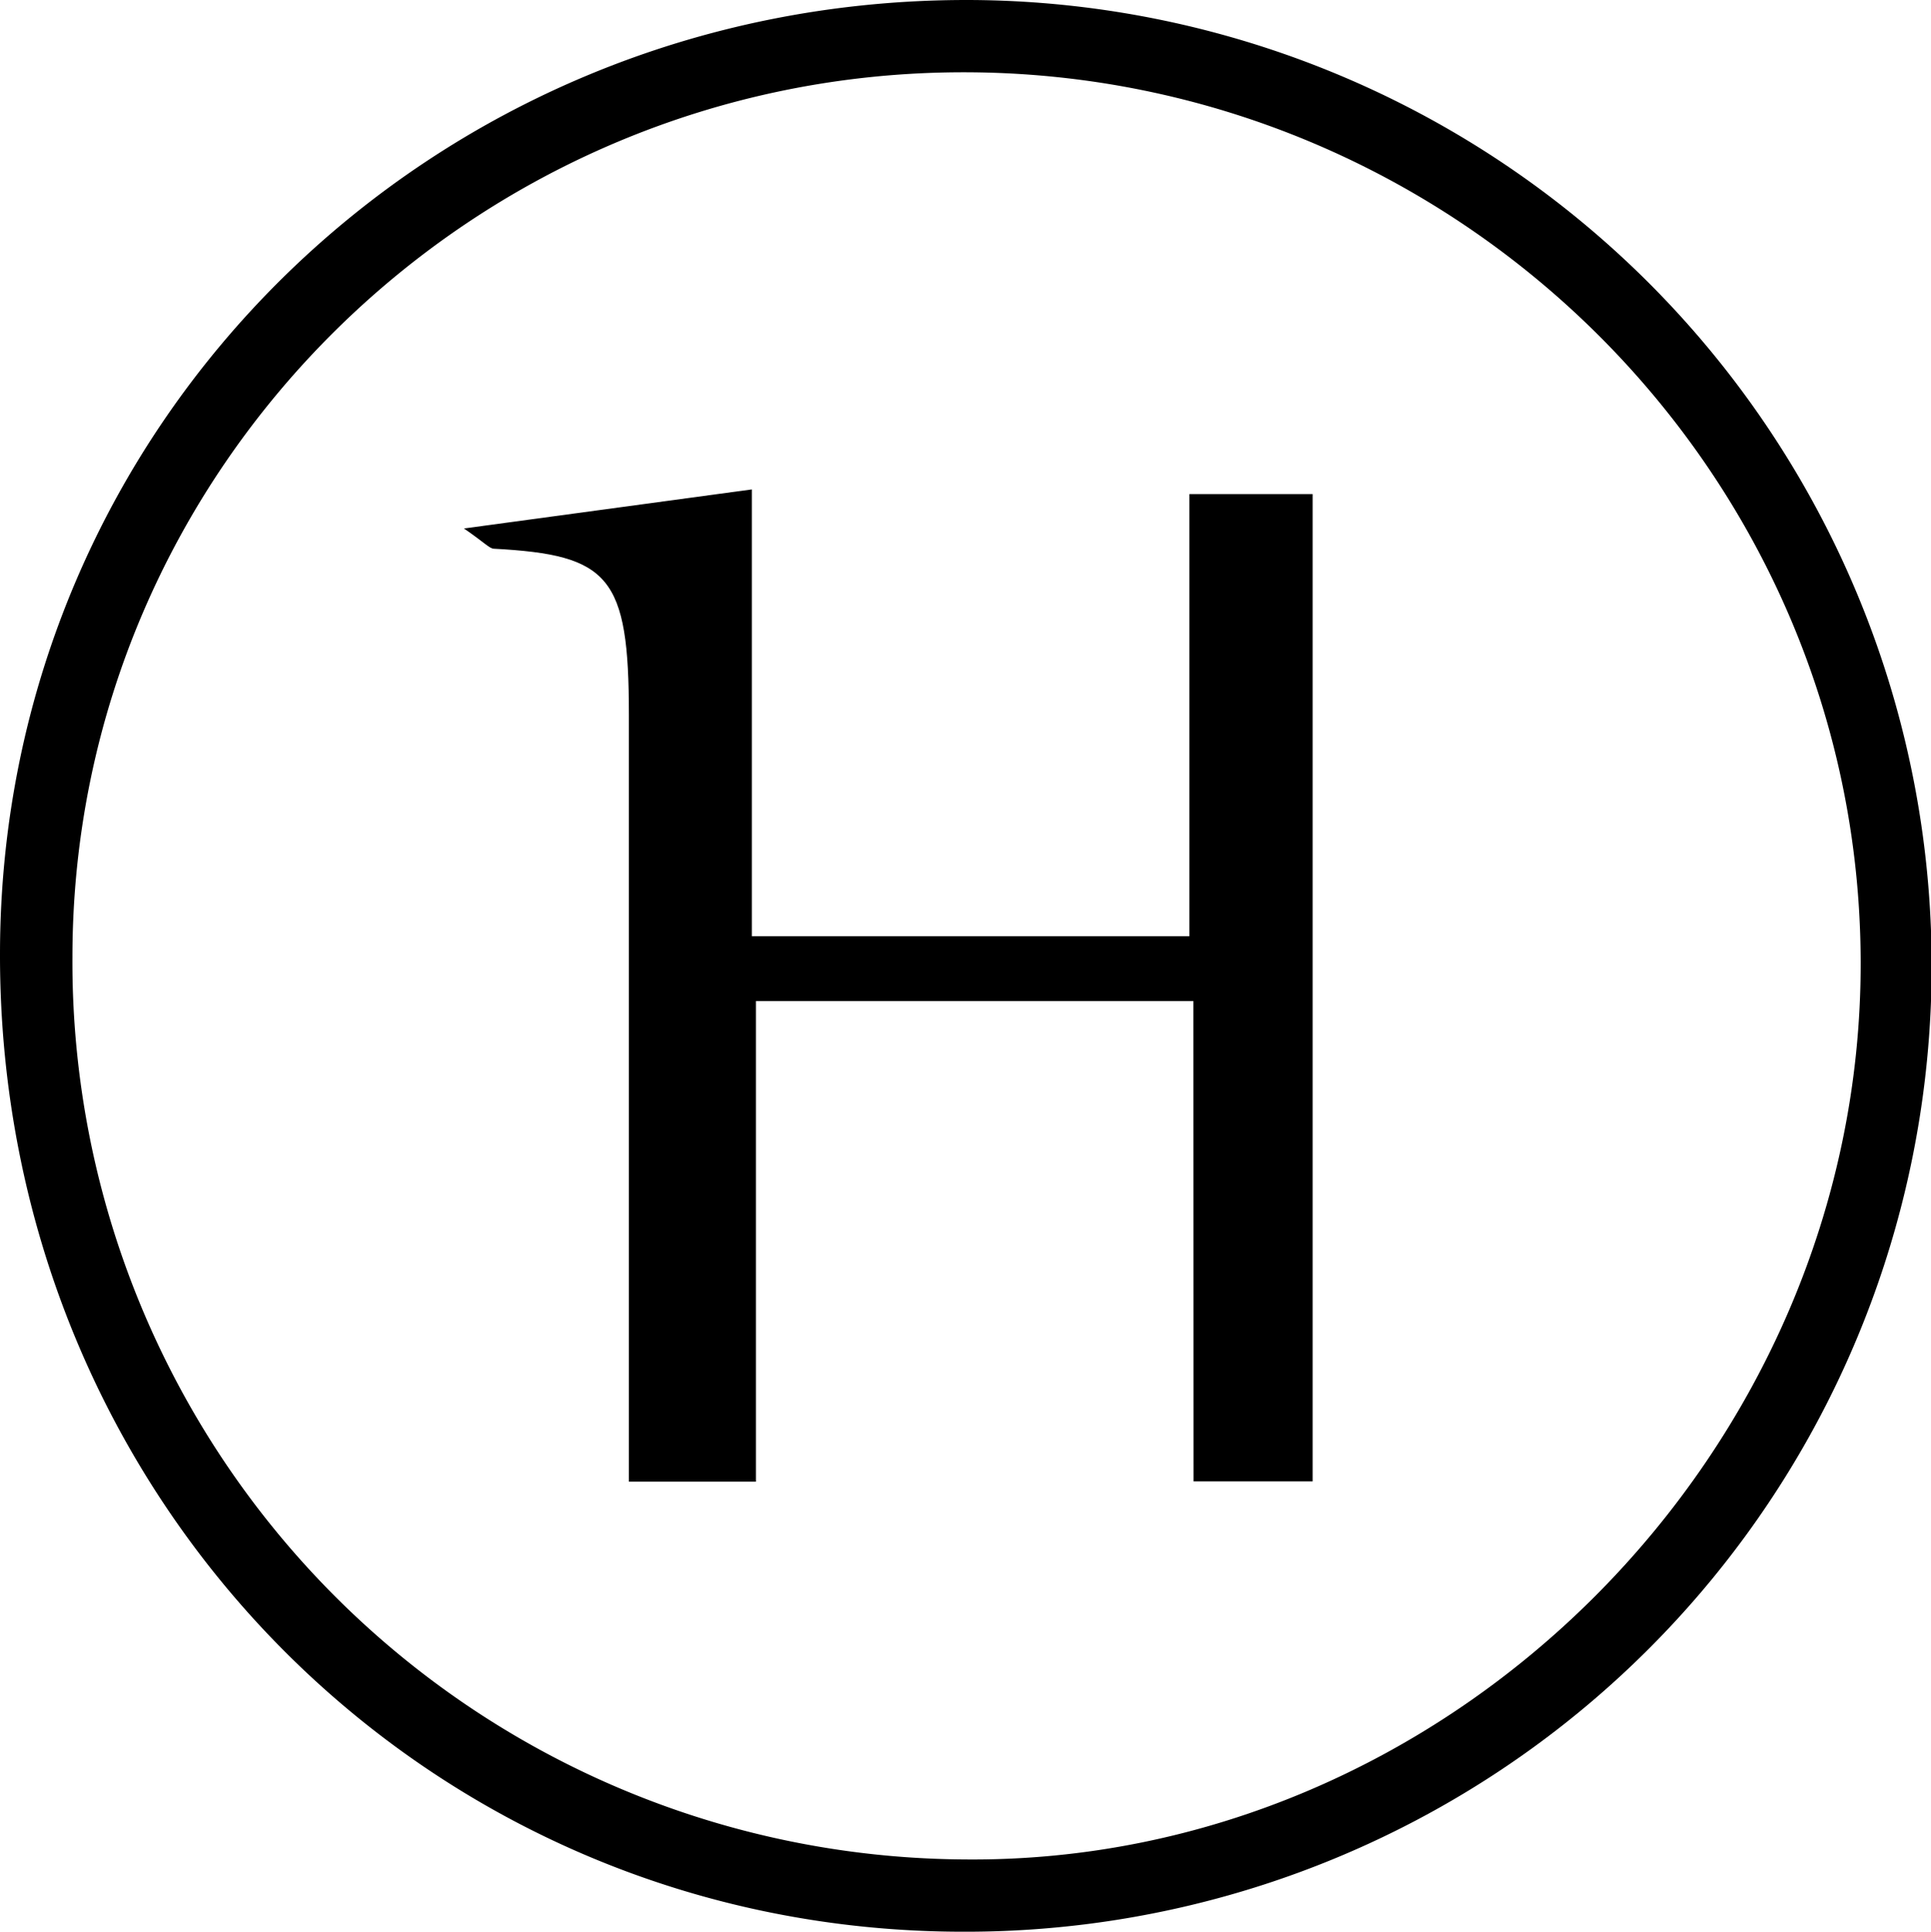
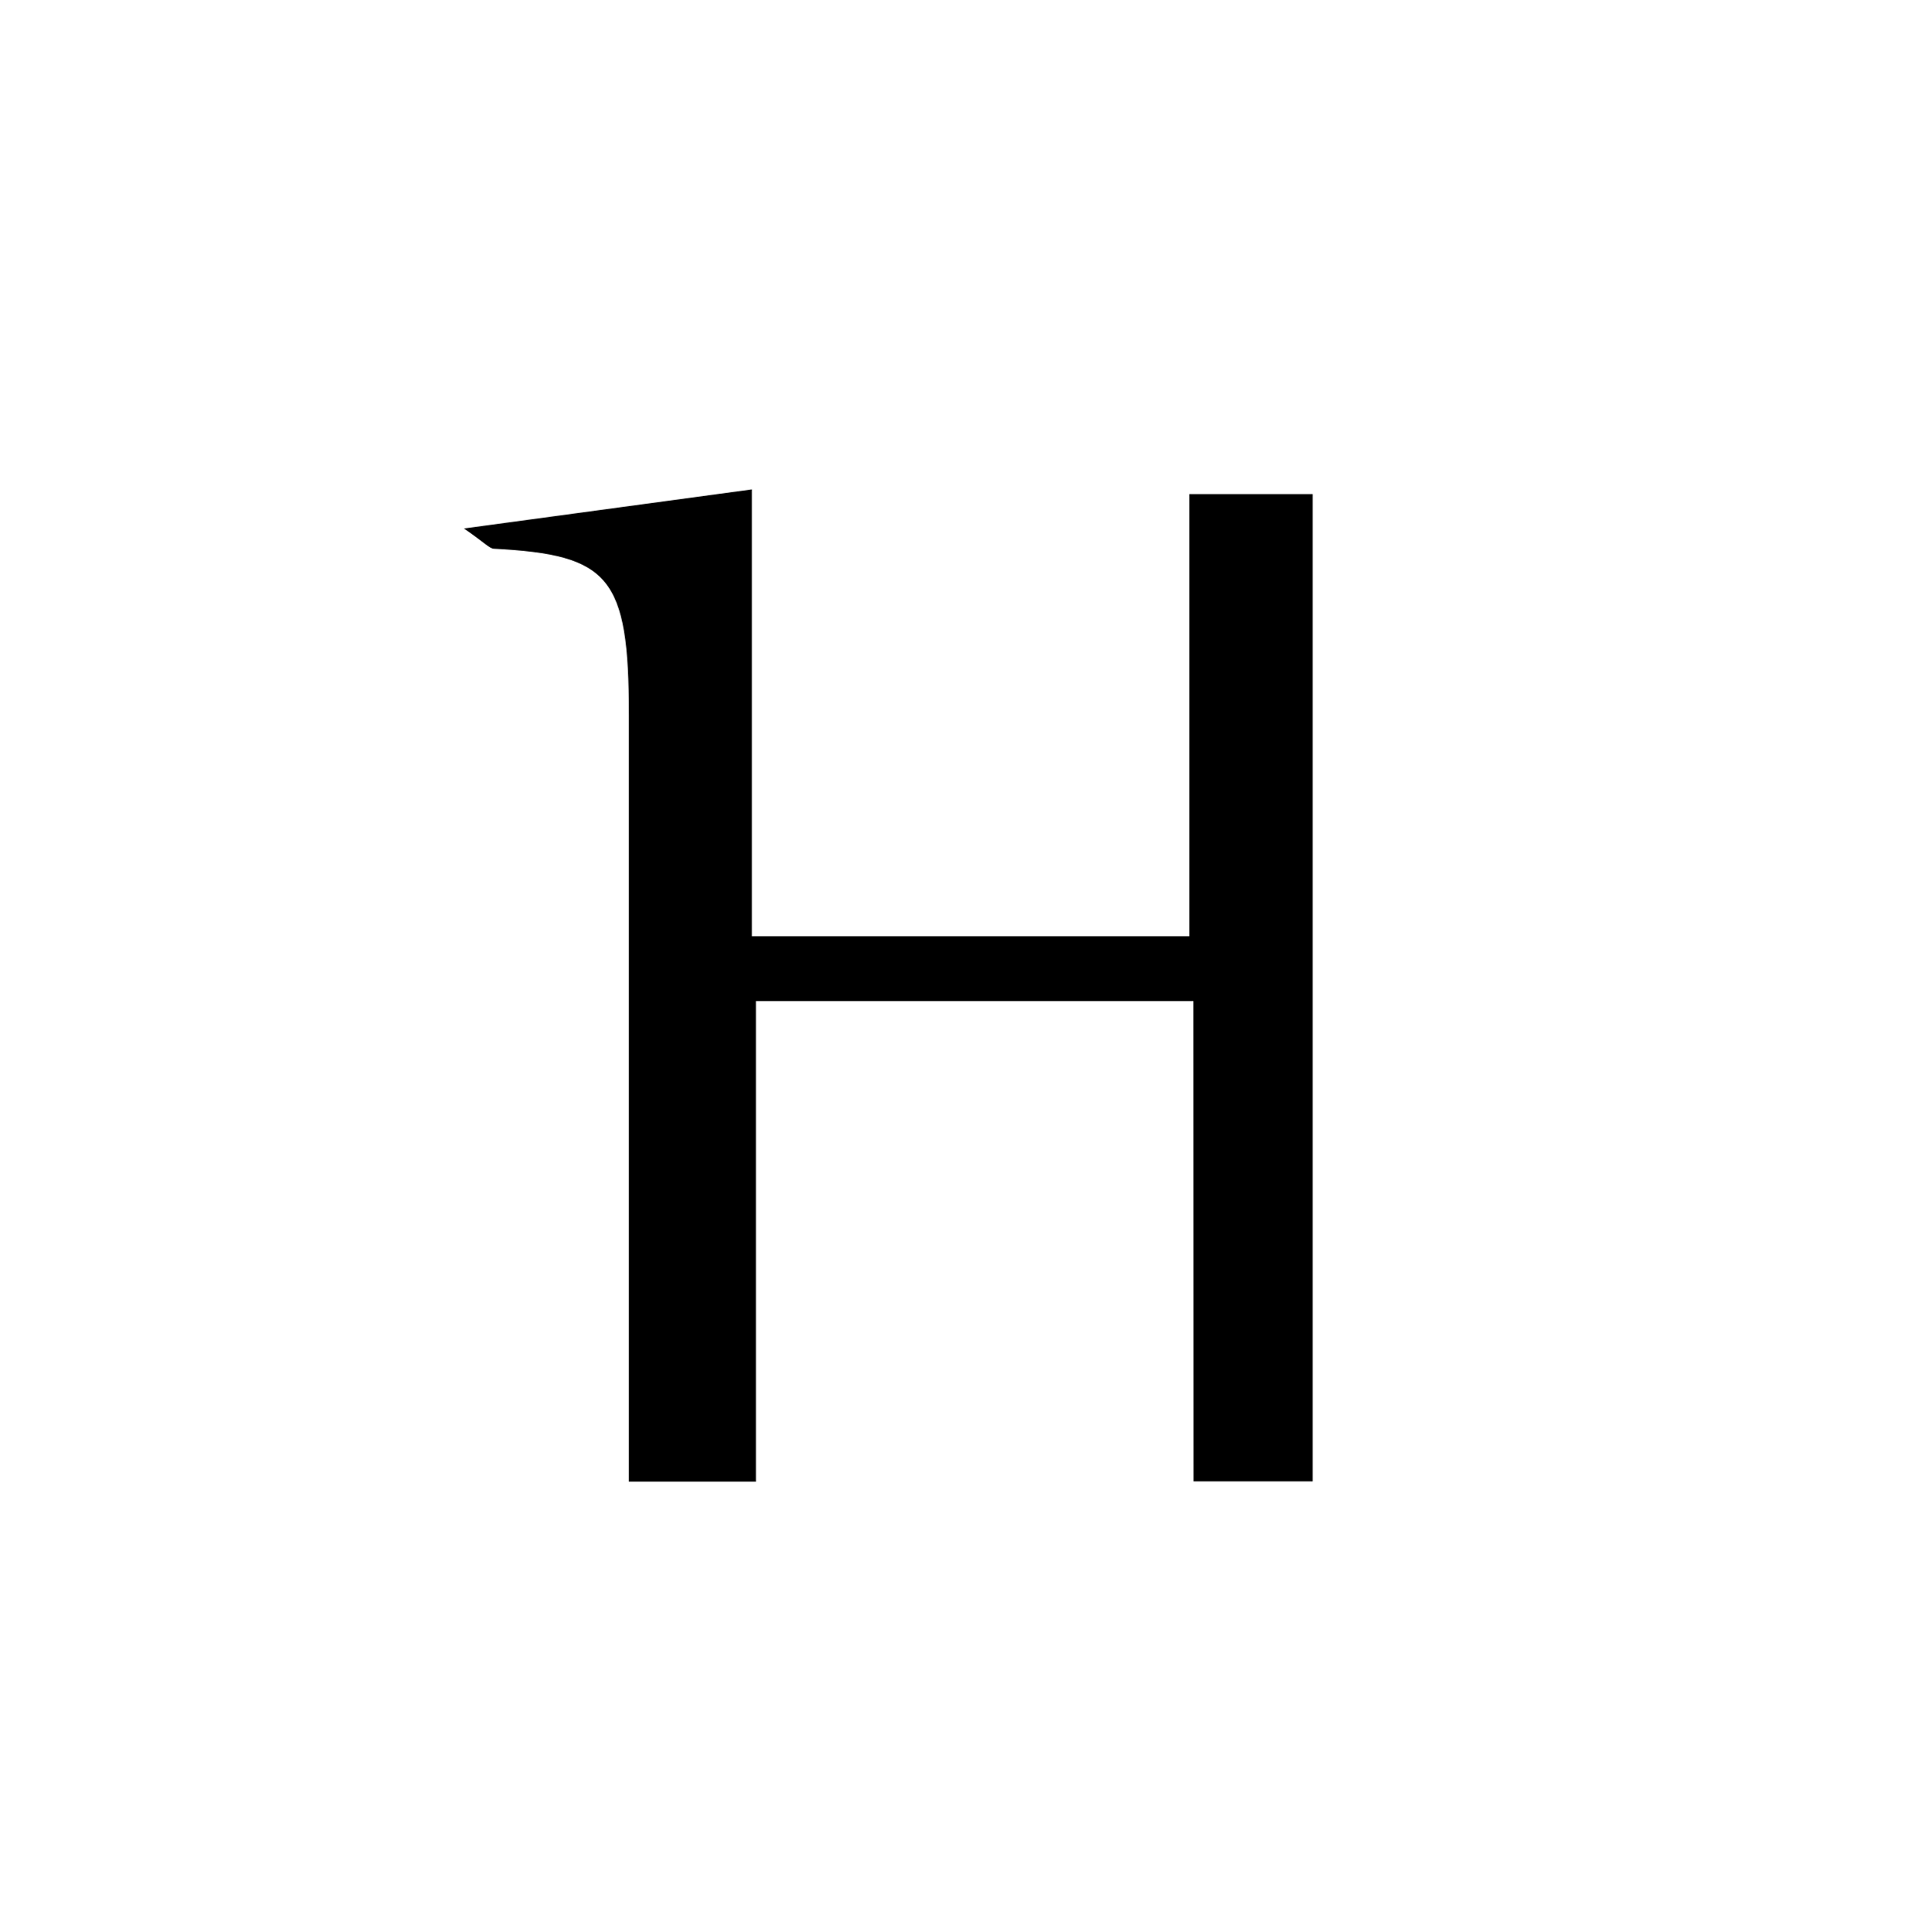
<svg xmlns="http://www.w3.org/2000/svg" id="Laag_1" data-name="Laag 1" viewBox="0 0 119.17 119.2">
  <title>H_icoon</title>
-   <path d="M349.64,189.23a59.6,59.6,0,0,1-.08,119.2c-33.17.06-59.61-26.71-59.57-60.32C290,215.4,316.55,189.23,349.64,189.23Zm-.18,4.46c-30.29,0-55,24.52-55,54.61a55.38,55.38,0,0,0,55,55.67c30,.32,55.43-25.13,55.36-55.4S379.83,193.69,349.46,193.69Z" transform="translate(-289.99 -189.23)" />
  <path d="M363.64,251h-27v29.66h-7.84v-4.57c0-14.25,0-28.5,0-42.75,0-8.54-1.19-9.87-8.32-10.25-.28,0-.55-.35-1.86-1.25l17.77-2.41V247h27V219.72H371v60.92h-7.35Z" transform="translate(-289.99 -189.23)" />
</svg>